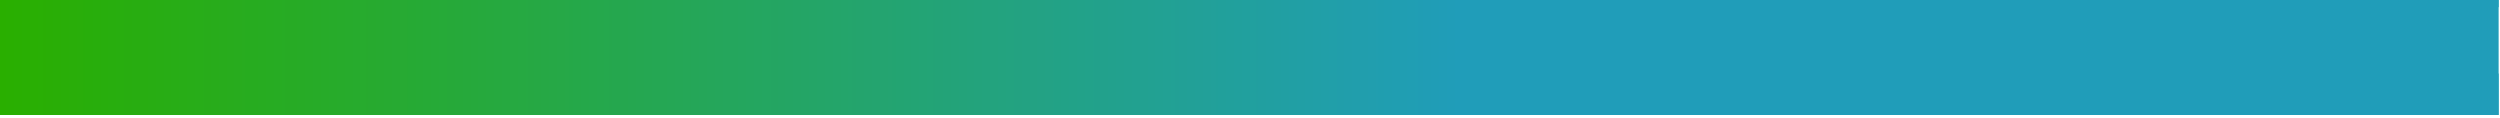
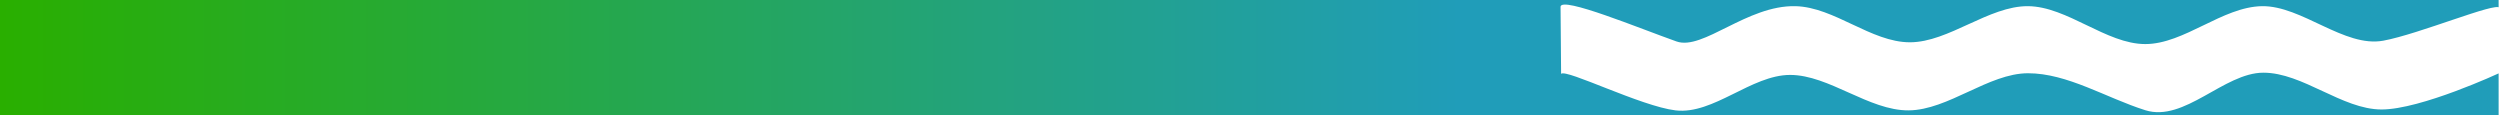
<svg xmlns="http://www.w3.org/2000/svg" width="100%" height="100%" viewBox="0 0 1914 90" version="1.1" xml:space="preserve" style="fill-rule:evenodd;clip-rule:evenodd;stroke-linejoin:round;stroke-miterlimit:2;">
  <g>
    <clipPath id="_clip1">
      <rect x="-0" y="-0" width="1912.95" height="88.02" />
    </clipPath>
    <g clip-path="url(#_clip1)">
      <path d="M1913.61,89.388l-1913.61,-0l0,-89.388l1913.61,0l-0,5.979c-2.565,-4.607 -61.492,20.104 -88.965,25.17c-29.79,5.492 -62.42,-26.854 -92.791,-26.422c-30.371,0.432 -59.563,29.013 -89.433,29.013c-29.871,-0 -59.754,-28.786 -89.788,-29.013c-30.033,-0.227 -60.743,27.651 -90.415,27.651c-29.672,0 -57.848,-26.951 -87.617,-27.651c-37.089,-0.871 -70.848,34.151 -91.045,27.02c-28.155,-9.942 -87.918,-34.721 -88.803,-26.655l0.424,51.435c3.876,-3.951 61.279,24.863 87.586,27.976c29.021,3.435 58.015,-27.14 87.757,-27.14c29.742,0 60.343,27.354 90.696,27.14c30.352,-0.214 61.217,-28.402 91.417,-28.422c30.201,-0.021 59.858,18.867 89.788,28.301c29.929,9.434 60.185,-28.635 90.325,-28.729c30.14,-0.093 60.372,28.129 90.516,28.168c30.144,0.04 90.348,-27.931 90.348,-27.931l-0,33.498Z" style="fill:url(#_Linear2);" />
    </g>
-     <rect x="1121.29" y="0" width="791.661" height="88.02" style="fill:#209db9;" />
  </g>
  <defs>
    <linearGradient id="_Linear2" x1="0" y1="0" x2="1" y2="0" gradientUnits="userSpaceOnUse" gradientTransform="matrix(-1116.97,6.95849e-15,-1.36789e-13,-56.82,1116.97,44.694)">
      <stop offset="0" style="stop-color:#209db9;stop-opacity:1" />
      <stop offset="1" style="stop-color:#29af00;stop-opacity:1" />
    </linearGradient>
  </defs>
</svg>